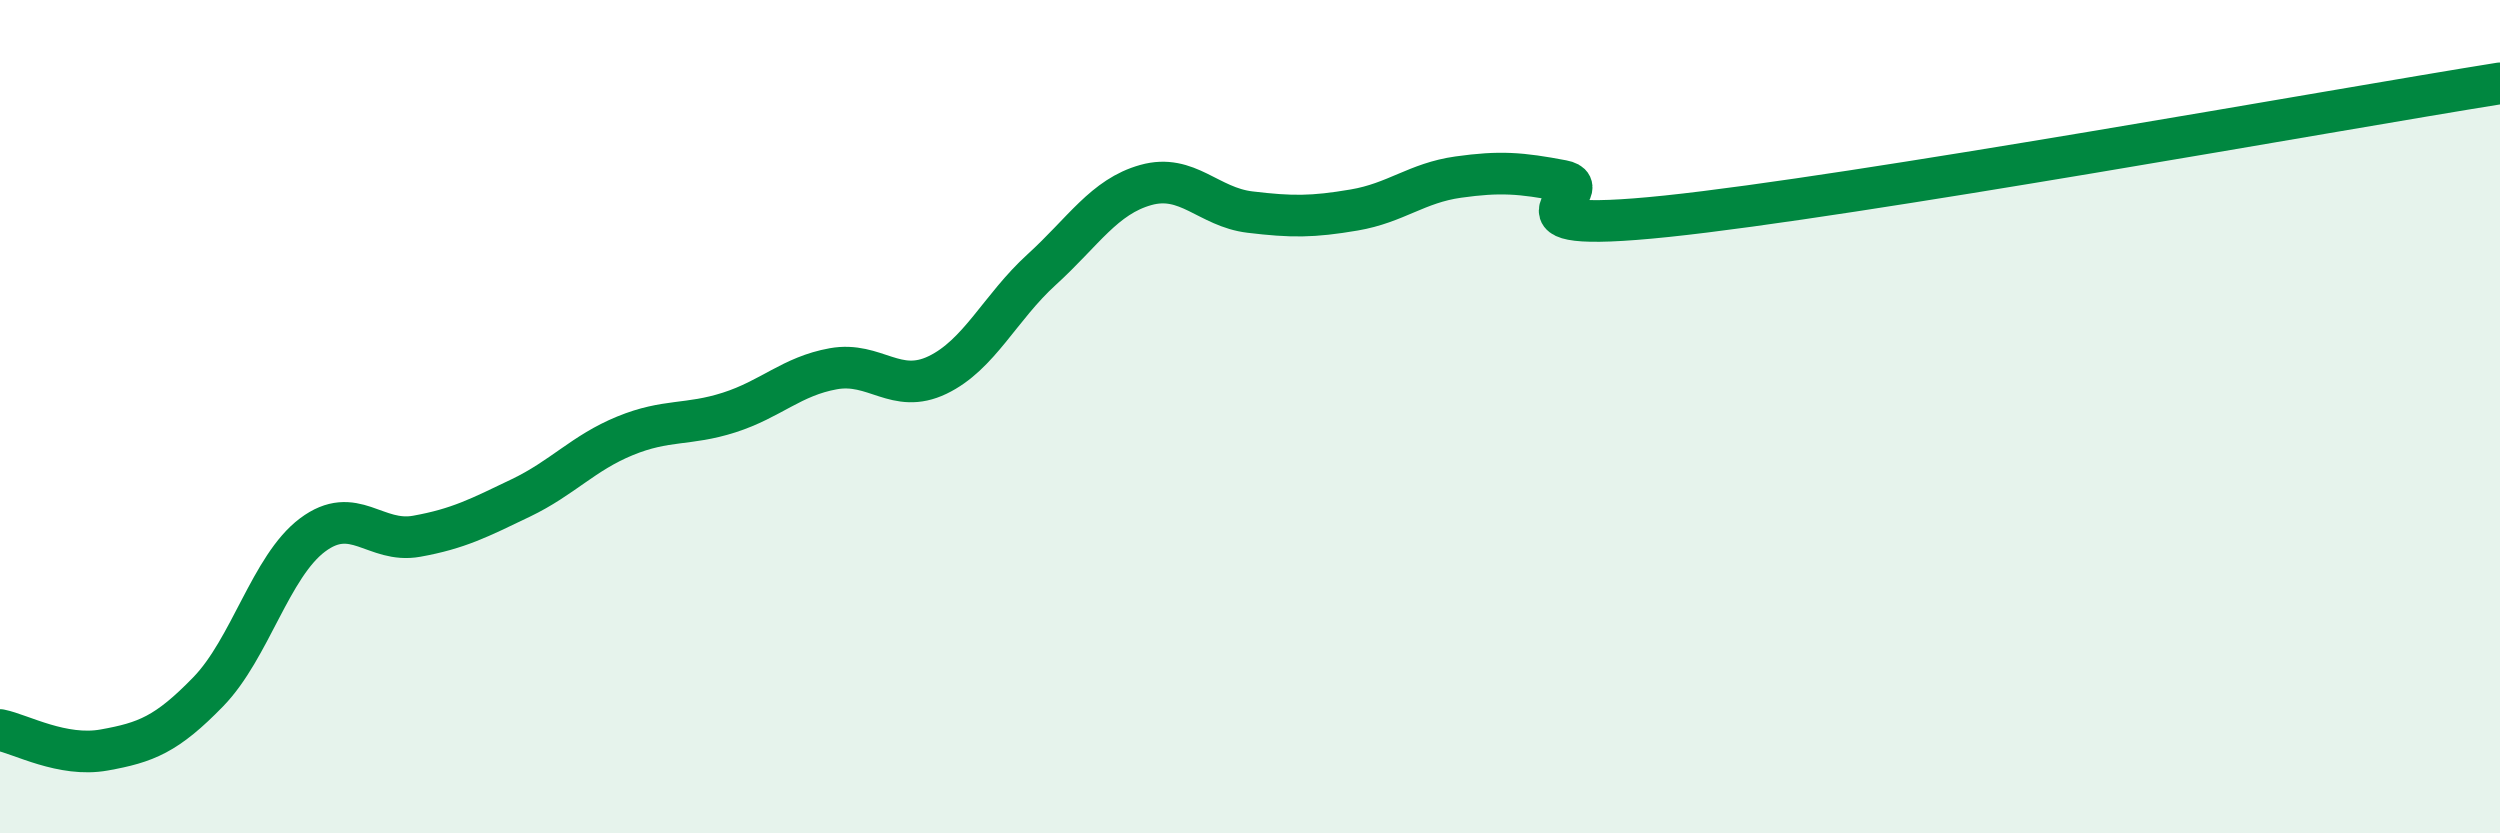
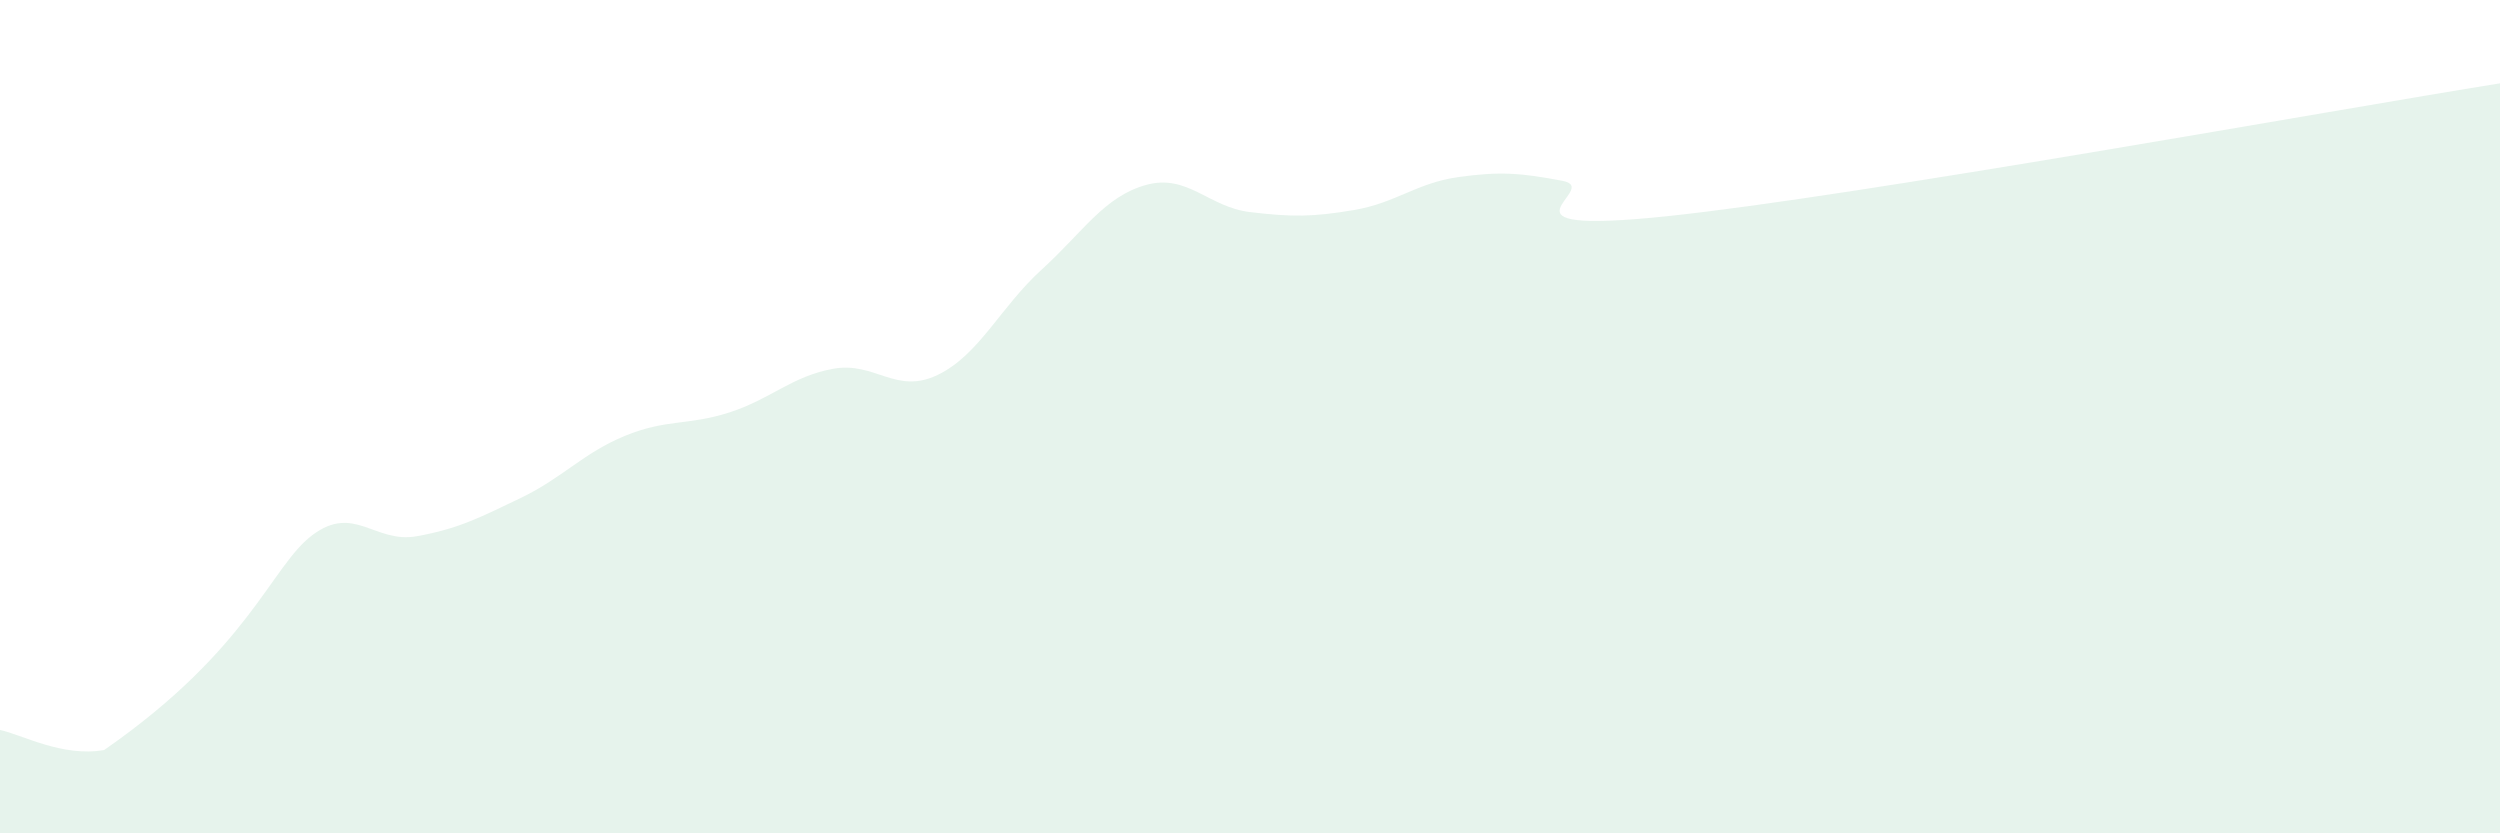
<svg xmlns="http://www.w3.org/2000/svg" width="60" height="20" viewBox="0 0 60 20">
-   <path d="M 0,17.52 C 0.5,17.62 1.5,18.18 2.5,18 C 3.5,17.82 4,17.63 5,16.6 C 6,15.57 6.5,13.59 7.5,12.84 C 8.5,12.09 9,13.05 10,12.87 C 11,12.69 11.5,12.43 12.5,11.95 C 13.5,11.47 14,10.87 15,10.46 C 16,10.05 16.5,10.22 17.5,9.9 C 18.5,9.58 19,9.03 20,8.85 C 21,8.67 21.5,9.48 22.5,9 C 23.5,8.52 24,7.38 25,6.47 C 26,5.56 26.5,4.72 27.5,4.44 C 28.5,4.16 29,4.97 30,5.09 C 31,5.21 31.5,5.21 32.5,5.04 C 33.5,4.87 34,4.39 35,4.25 C 36,4.11 36.5,4.15 37.5,4.34 C 38.5,4.53 35.5,5.66 40,5.19 C 44.5,4.72 56,2.64 60,2L60 20L0 20Z" fill="#008740" opacity="0.1" stroke-linecap="round" stroke-linejoin="round" />
-   <path d="M 0,17.52 C 0.5,17.62 1.5,18.18 2.5,18 C 3.5,17.82 4,17.63 5,16.6 C 6,15.57 6.5,13.59 7.5,12.84 C 8.5,12.09 9,13.05 10,12.87 C 11,12.69 11.5,12.43 12.5,11.95 C 13.5,11.47 14,10.87 15,10.46 C 16,10.05 16.5,10.22 17.5,9.9 C 18.5,9.58 19,9.03 20,8.85 C 21,8.67 21.5,9.48 22.5,9 C 23.5,8.52 24,7.38 25,6.47 C 26,5.56 26.5,4.72 27.5,4.44 C 28.5,4.16 29,4.97 30,5.09 C 31,5.21 31.5,5.21 32.5,5.04 C 33.5,4.87 34,4.39 35,4.25 C 36,4.11 36.5,4.15 37.5,4.34 C 38.5,4.53 35.5,5.66 40,5.19 C 44.5,4.72 56,2.64 60,2" stroke="#008740" stroke-width="1" fill="none" stroke-linecap="round" stroke-linejoin="round" />
+   <path d="M 0,17.52 C 0.5,17.62 1.5,18.18 2.5,18 C 6,15.57 6.5,13.59 7.5,12.84 C 8.5,12.09 9,13.05 10,12.87 C 11,12.69 11.5,12.43 12.5,11.95 C 13.5,11.47 14,10.87 15,10.46 C 16,10.05 16.5,10.22 17.5,9.9 C 18.5,9.58 19,9.03 20,8.85 C 21,8.67 21.5,9.48 22.5,9 C 23.5,8.52 24,7.38 25,6.47 C 26,5.56 26.5,4.72 27.5,4.44 C 28.5,4.16 29,4.97 30,5.09 C 31,5.21 31.5,5.21 32.5,5.04 C 33.5,4.87 34,4.39 35,4.25 C 36,4.11 36.5,4.15 37.5,4.34 C 38.5,4.53 35.5,5.66 40,5.19 C 44.5,4.72 56,2.64 60,2L60 20L0 20Z" fill="#008740" opacity="0.1" stroke-linecap="round" stroke-linejoin="round" />
</svg>